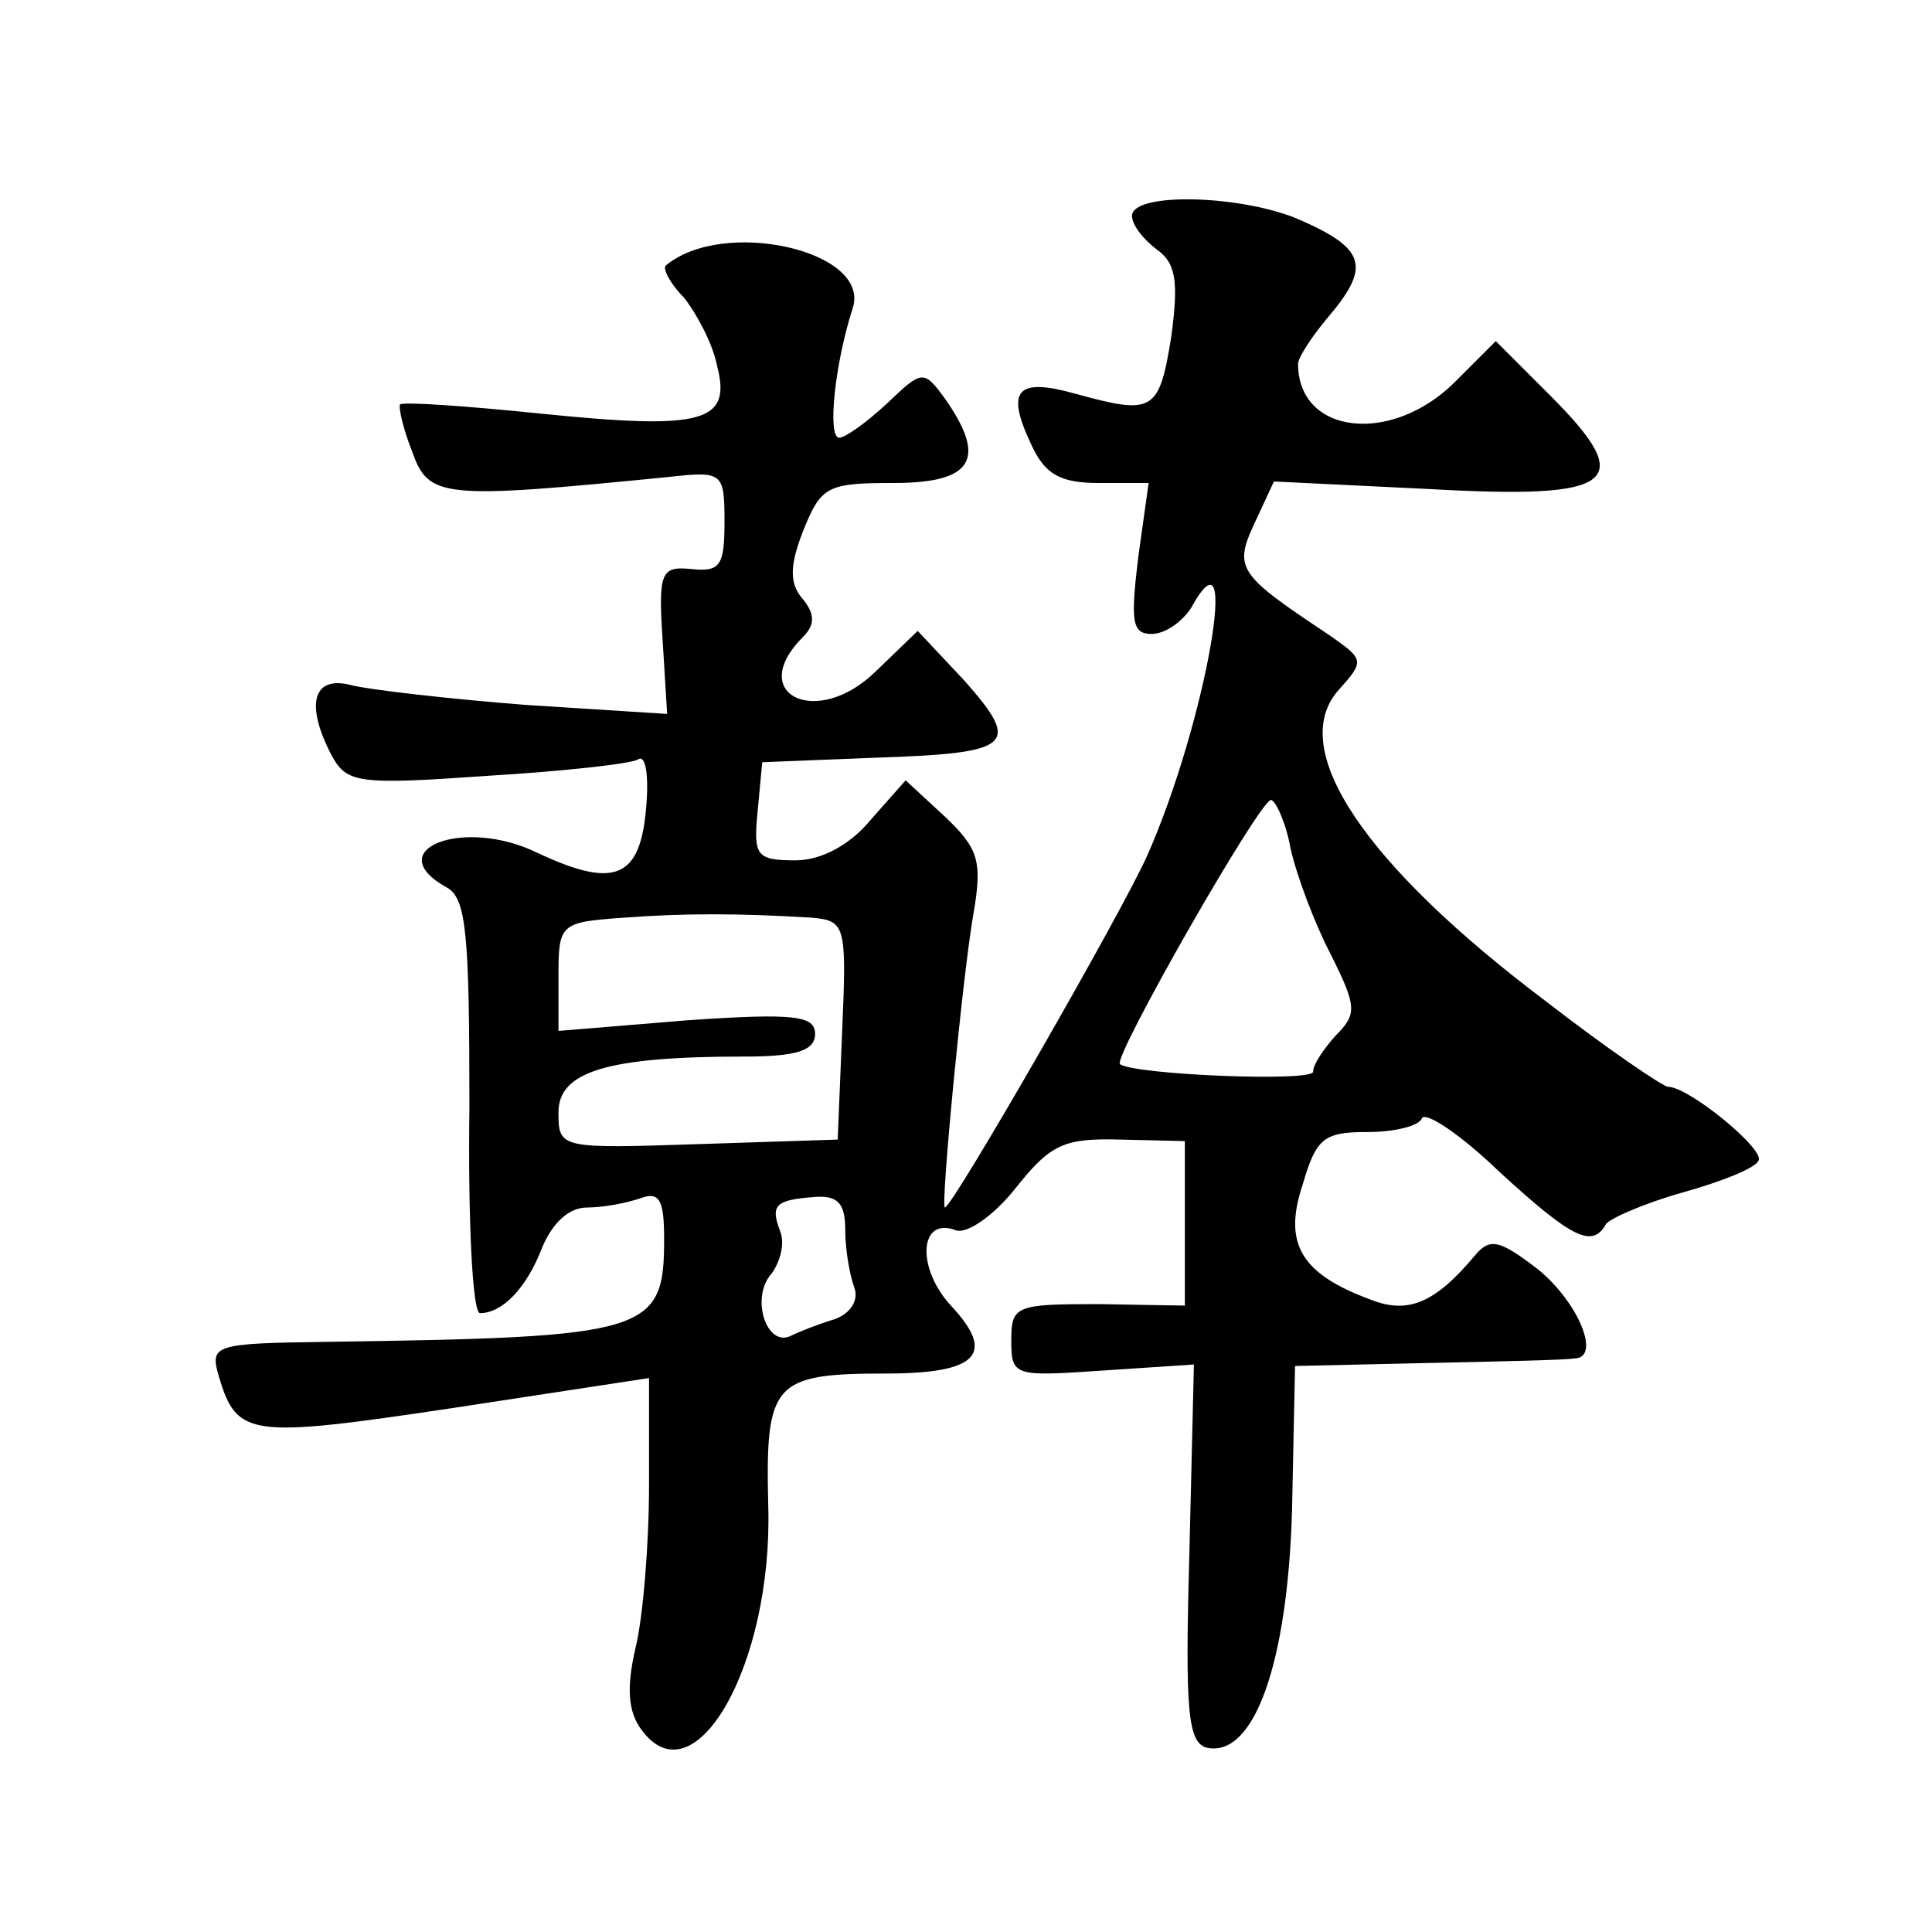
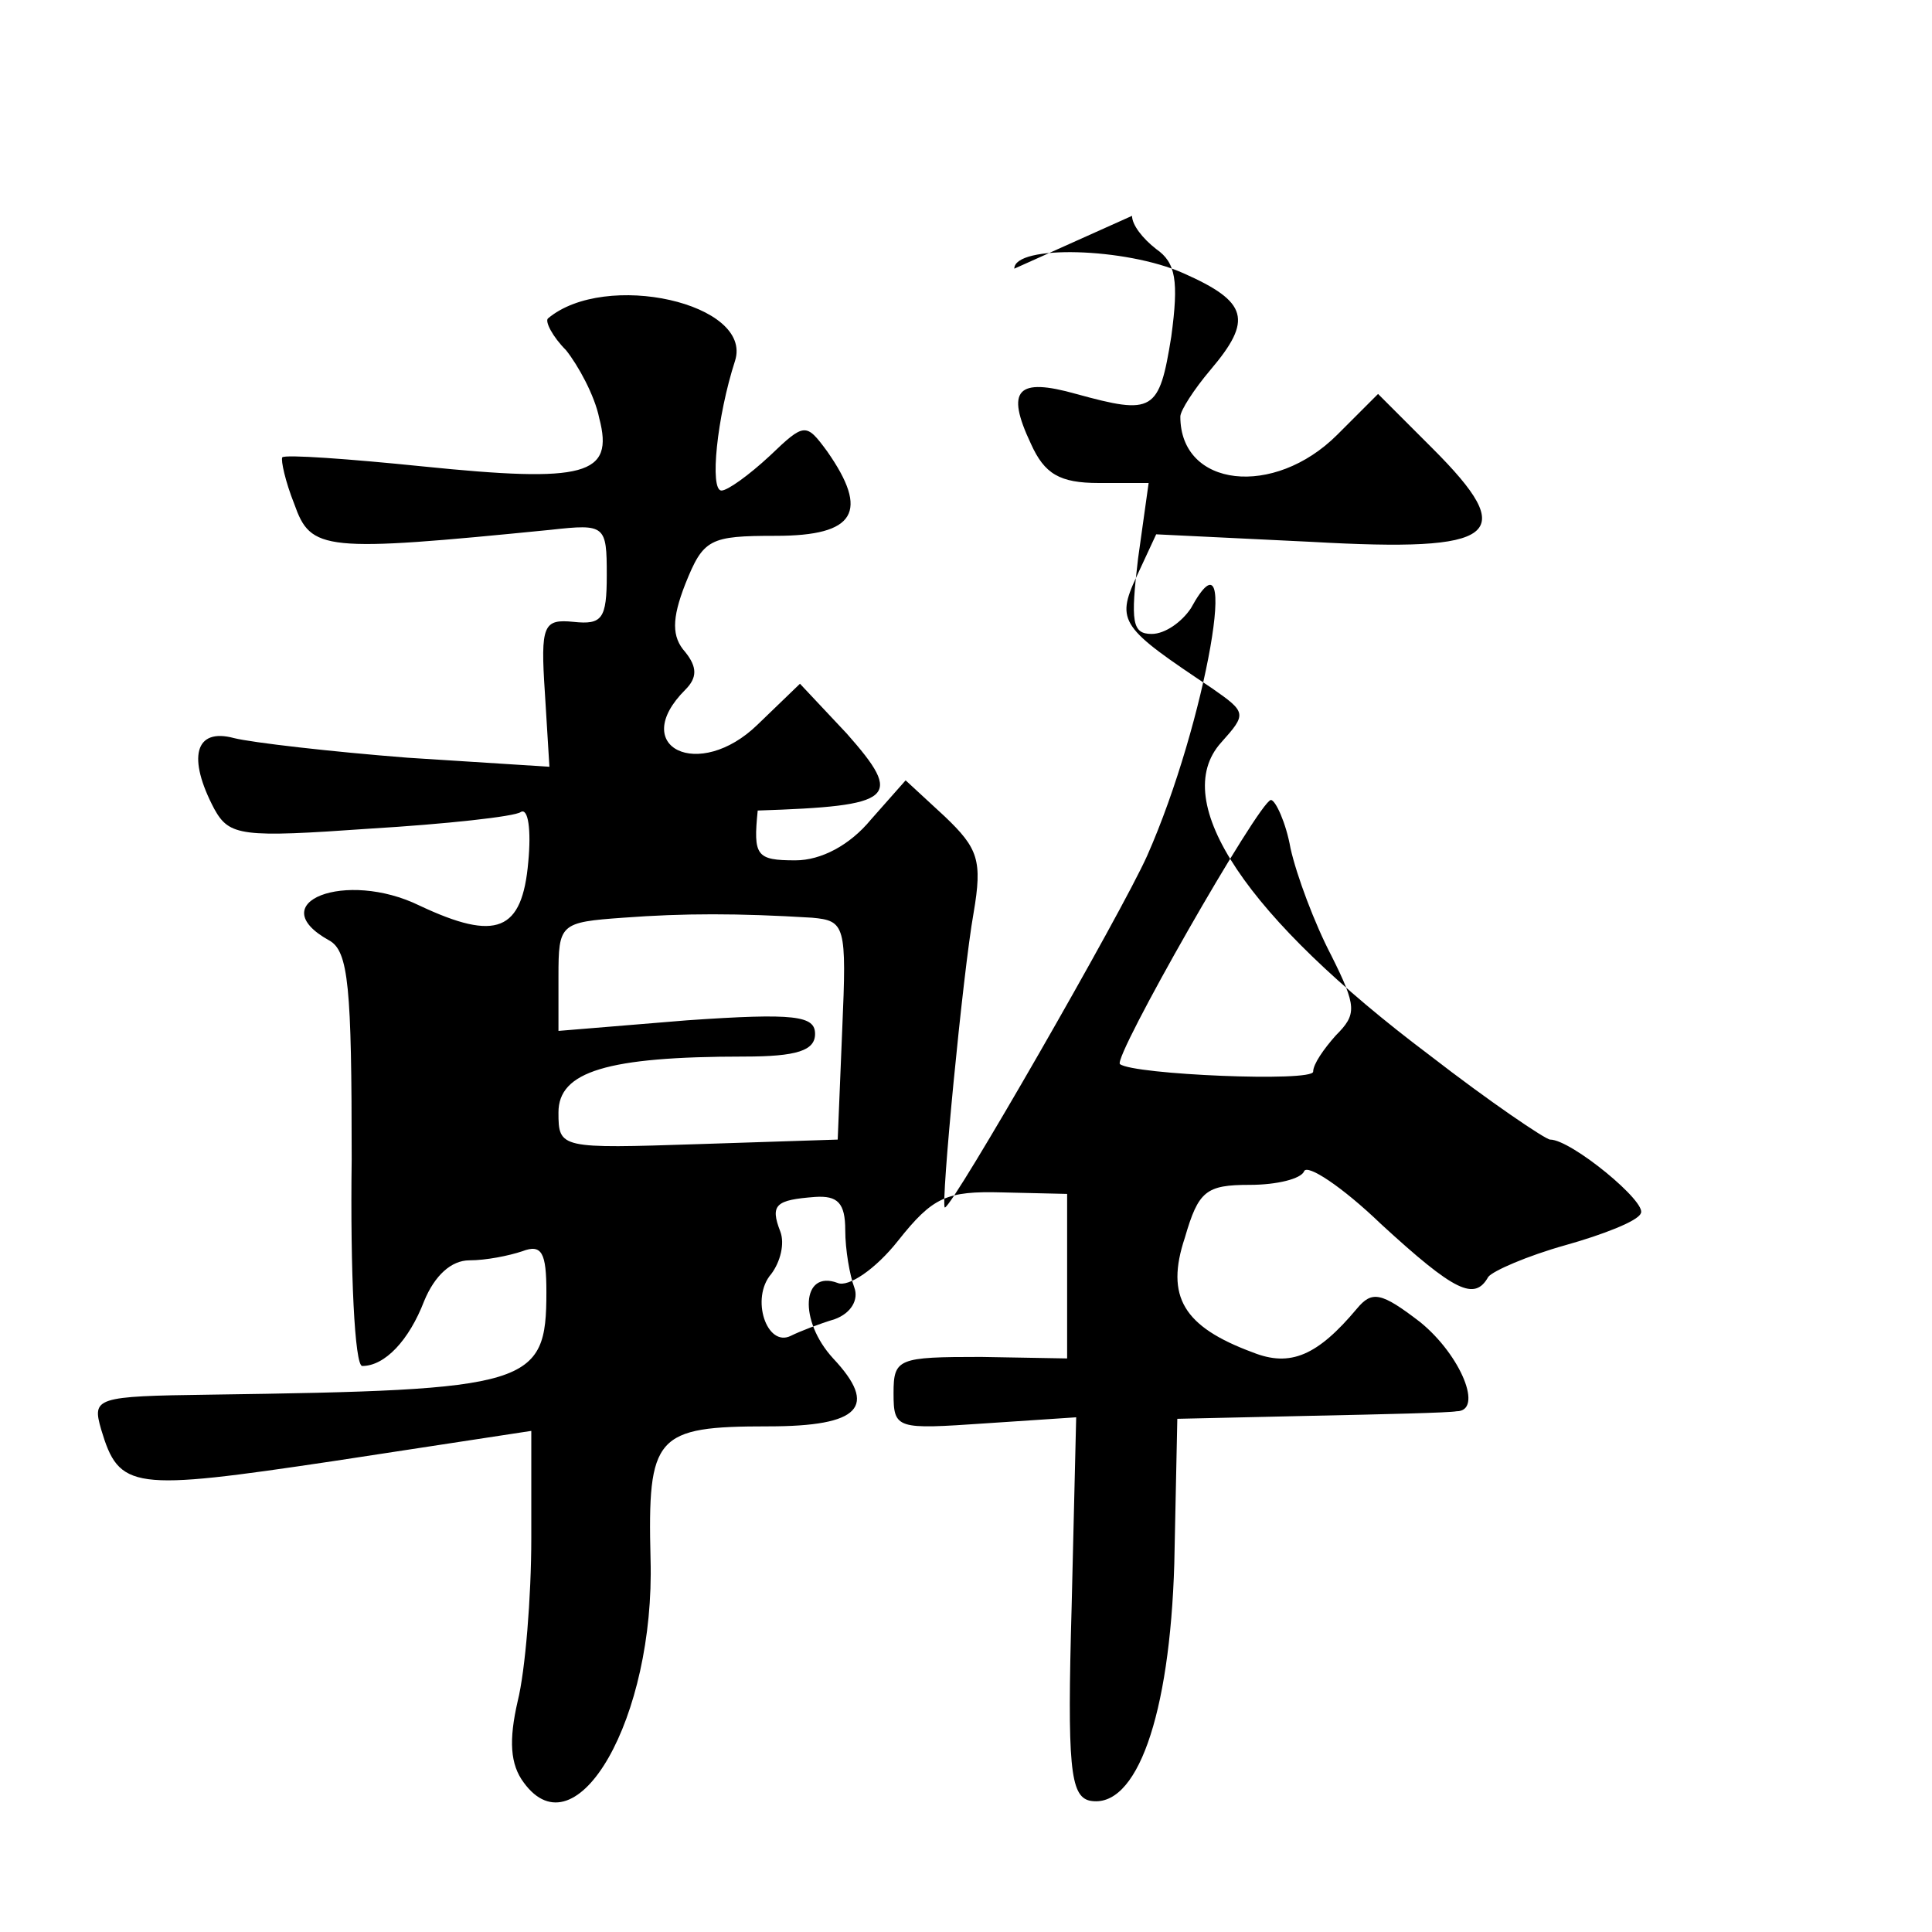
<svg xmlns="http://www.w3.org/2000/svg" version="1.0" width="128pt" height="128pt" viewBox="0 0 128 128" preserveAspectRatio="xMidYMid meet">
  <g transform="translate(0,128) scale(0.1,-0.1)" fill="#0" stroke="none">
-     <path d="M750 1137 c0 -6 7 -15 16 -22 13 -9 15 -21 10 -58 -8 -50 -12 -52 -63 -38 -39 11 -47 3 -30 -33 9 -20 19 -26 45 -26 l33 0 -7 -50 c-5 -42 -4 -50 9 -50 9 0 20 8 26 17 34 62 10 -76 -29 -164 -17 -38 -129 -233 -134 -233 -3 0 12 156 19 195 6 35 3 43 -19 64 l-26 24 -23 -26 c-14 -17 -33 -27 -50 -27 -26 0 -28 3 -25 33 l3 32 75 3 c91 3 97 8 59 51 l-31 33 -28 -27 c-39 -38 -86 -15 -48 23 8 8 8 15 0 25 -9 10 -9 22 0 45 12 30 16 32 60 32 53 0 62 16 34 56 -14 19 -15 19 -38 -3 -14 -13 -28 -23 -32 -23 -8 0 -3 49 9 86 12 38 -86 60 -124 28 -2 -2 3 -12 12 -21 8 -10 19 -30 22 -45 10 -38 -9 -43 -117 -32 -49 5 -91 8 -93 6 -1 -2 2 -16 8 -31 11 -31 19 -32 170 -17 36 4 37 3 37 -30 0 -29 -3 -33 -22 -31 -20 2 -22 -2 -19 -47 l3 -49 -94 6 c-51 4 -103 10 -115 13 -26 7 -31 -13 -13 -47 10 -18 18 -19 103 -13 50 3 96 8 100 11 5 3 7 -12 5 -33 -4 -46 -21 -53 -72 -29 -49 24 -105 2 -60 -23 13 -7 15 -31 15 -145 -1 -75 2 -137 7 -137 15 0 31 17 41 43 7 17 18 27 30 27 11 0 26 3 35 6 13 5 16 -1 16 -27 0 -62 -10 -65 -223 -68 -76 -1 -78 -2 -72 -23 12 -40 20 -41 154 -21 l131 20 0 -71 c0 -39 -4 -88 -9 -108 -6 -26 -5 -42 4 -54 35 -48 87 43 84 148 -2 82 3 88 78 88 61 0 73 13 43 45 -23 25 -21 59 3 50 7 -3 25 9 40 28 23 29 32 33 69 32 l43 -1 0 -55 0 -54 -57 1 c-55 0 -58 -1 -58 -24 0 -24 2 -24 61 -20 l60 4 -3 -125 c-3 -106 -1 -126 12 -129 31 -6 53 56 56 157 l2 96 89 2 c48 1 91 2 96 3 18 0 3 37 -24 59 -26 20 -32 21 -42 9 -26 -31 -44 -39 -69 -29 -46 17 -58 37 -45 76 9 31 14 35 43 35 18 0 34 4 36 9 2 5 25 -10 51 -35 49 -45 62 -51 71 -35 3 4 26 14 51 21 25 7 48 16 50 21 5 7 -46 49 -60 49 -3 0 -40 25 -80 56 -121 91 -173 168 -138 207 17 19 17 20 -6 36 -60 40 -64 44 -50 74 l13 28 103 -5 c124 -7 138 4 80 62 l-36 36 -27 -27 c-42 -42 -104 -35 -104 12 0 4 9 18 20 31 28 33 25 45 -18 64 -38 17 -112 19 -112 3z m105 -419 c4 -18 16 -50 27 -71 17 -34 17 -39 3 -53 -8 -9 -15 -19 -15 -24 0 -7 -119 -2 -128 5 -5 4 92 174 100 175 3 0 10 -15 13 -32z m-317 -46 c22 -2 23 -5 20 -74 l-3 -73 -92 -3 c-92 -3 -93 -3 -93 21 0 27 32 37 123 37 35 0 47 4 47 15 0 12 -13 14 -85 9 l-85 -7 0 36 c0 35 1 36 43 39 40 3 76 3 125 0z m22 -207 c0 -13 3 -30 6 -38 3 -8 -2 -17 -13 -21 -10 -3 -23 -8 -29 -11 -16 -8 -27 25 -13 41 6 8 9 20 6 28 -7 18 -3 21 23 23 15 1 20 -4 20 -22z" />
+     <path d="M750 1137 c0 -6 7 -15 16 -22 13 -9 15 -21 10 -58 -8 -50 -12 -52 -63 -38 -39 11 -47 3 -30 -33 9 -20 19 -26 45 -26 l33 0 -7 -50 c-5 -42 -4 -50 9 -50 9 0 20 8 26 17 34 62 10 -76 -29 -164 -17 -38 -129 -233 -134 -233 -3 0 12 156 19 195 6 35 3 43 -19 64 l-26 24 -23 -26 c-14 -17 -33 -27 -50 -27 -26 0 -28 3 -25 33 c91 3 97 8 59 51 l-31 33 -28 -27 c-39 -38 -86 -15 -48 23 8 8 8 15 0 25 -9 10 -9 22 0 45 12 30 16 32 60 32 53 0 62 16 34 56 -14 19 -15 19 -38 -3 -14 -13 -28 -23 -32 -23 -8 0 -3 49 9 86 12 38 -86 60 -124 28 -2 -2 3 -12 12 -21 8 -10 19 -30 22 -45 10 -38 -9 -43 -117 -32 -49 5 -91 8 -93 6 -1 -2 2 -16 8 -31 11 -31 19 -32 170 -17 36 4 37 3 37 -30 0 -29 -3 -33 -22 -31 -20 2 -22 -2 -19 -47 l3 -49 -94 6 c-51 4 -103 10 -115 13 -26 7 -31 -13 -13 -47 10 -18 18 -19 103 -13 50 3 96 8 100 11 5 3 7 -12 5 -33 -4 -46 -21 -53 -72 -29 -49 24 -105 2 -60 -23 13 -7 15 -31 15 -145 -1 -75 2 -137 7 -137 15 0 31 17 41 43 7 17 18 27 30 27 11 0 26 3 35 6 13 5 16 -1 16 -27 0 -62 -10 -65 -223 -68 -76 -1 -78 -2 -72 -23 12 -40 20 -41 154 -21 l131 20 0 -71 c0 -39 -4 -88 -9 -108 -6 -26 -5 -42 4 -54 35 -48 87 43 84 148 -2 82 3 88 78 88 61 0 73 13 43 45 -23 25 -21 59 3 50 7 -3 25 9 40 28 23 29 32 33 69 32 l43 -1 0 -55 0 -54 -57 1 c-55 0 -58 -1 -58 -24 0 -24 2 -24 61 -20 l60 4 -3 -125 c-3 -106 -1 -126 12 -129 31 -6 53 56 56 157 l2 96 89 2 c48 1 91 2 96 3 18 0 3 37 -24 59 -26 20 -32 21 -42 9 -26 -31 -44 -39 -69 -29 -46 17 -58 37 -45 76 9 31 14 35 43 35 18 0 34 4 36 9 2 5 25 -10 51 -35 49 -45 62 -51 71 -35 3 4 26 14 51 21 25 7 48 16 50 21 5 7 -46 49 -60 49 -3 0 -40 25 -80 56 -121 91 -173 168 -138 207 17 19 17 20 -6 36 -60 40 -64 44 -50 74 l13 28 103 -5 c124 -7 138 4 80 62 l-36 36 -27 -27 c-42 -42 -104 -35 -104 12 0 4 9 18 20 31 28 33 25 45 -18 64 -38 17 -112 19 -112 3z m105 -419 c4 -18 16 -50 27 -71 17 -34 17 -39 3 -53 -8 -9 -15 -19 -15 -24 0 -7 -119 -2 -128 5 -5 4 92 174 100 175 3 0 10 -15 13 -32z m-317 -46 c22 -2 23 -5 20 -74 l-3 -73 -92 -3 c-92 -3 -93 -3 -93 21 0 27 32 37 123 37 35 0 47 4 47 15 0 12 -13 14 -85 9 l-85 -7 0 36 c0 35 1 36 43 39 40 3 76 3 125 0z m22 -207 c0 -13 3 -30 6 -38 3 -8 -2 -17 -13 -21 -10 -3 -23 -8 -29 -11 -16 -8 -27 25 -13 41 6 8 9 20 6 28 -7 18 -3 21 23 23 15 1 20 -4 20 -22z" />
  </g>
</svg>